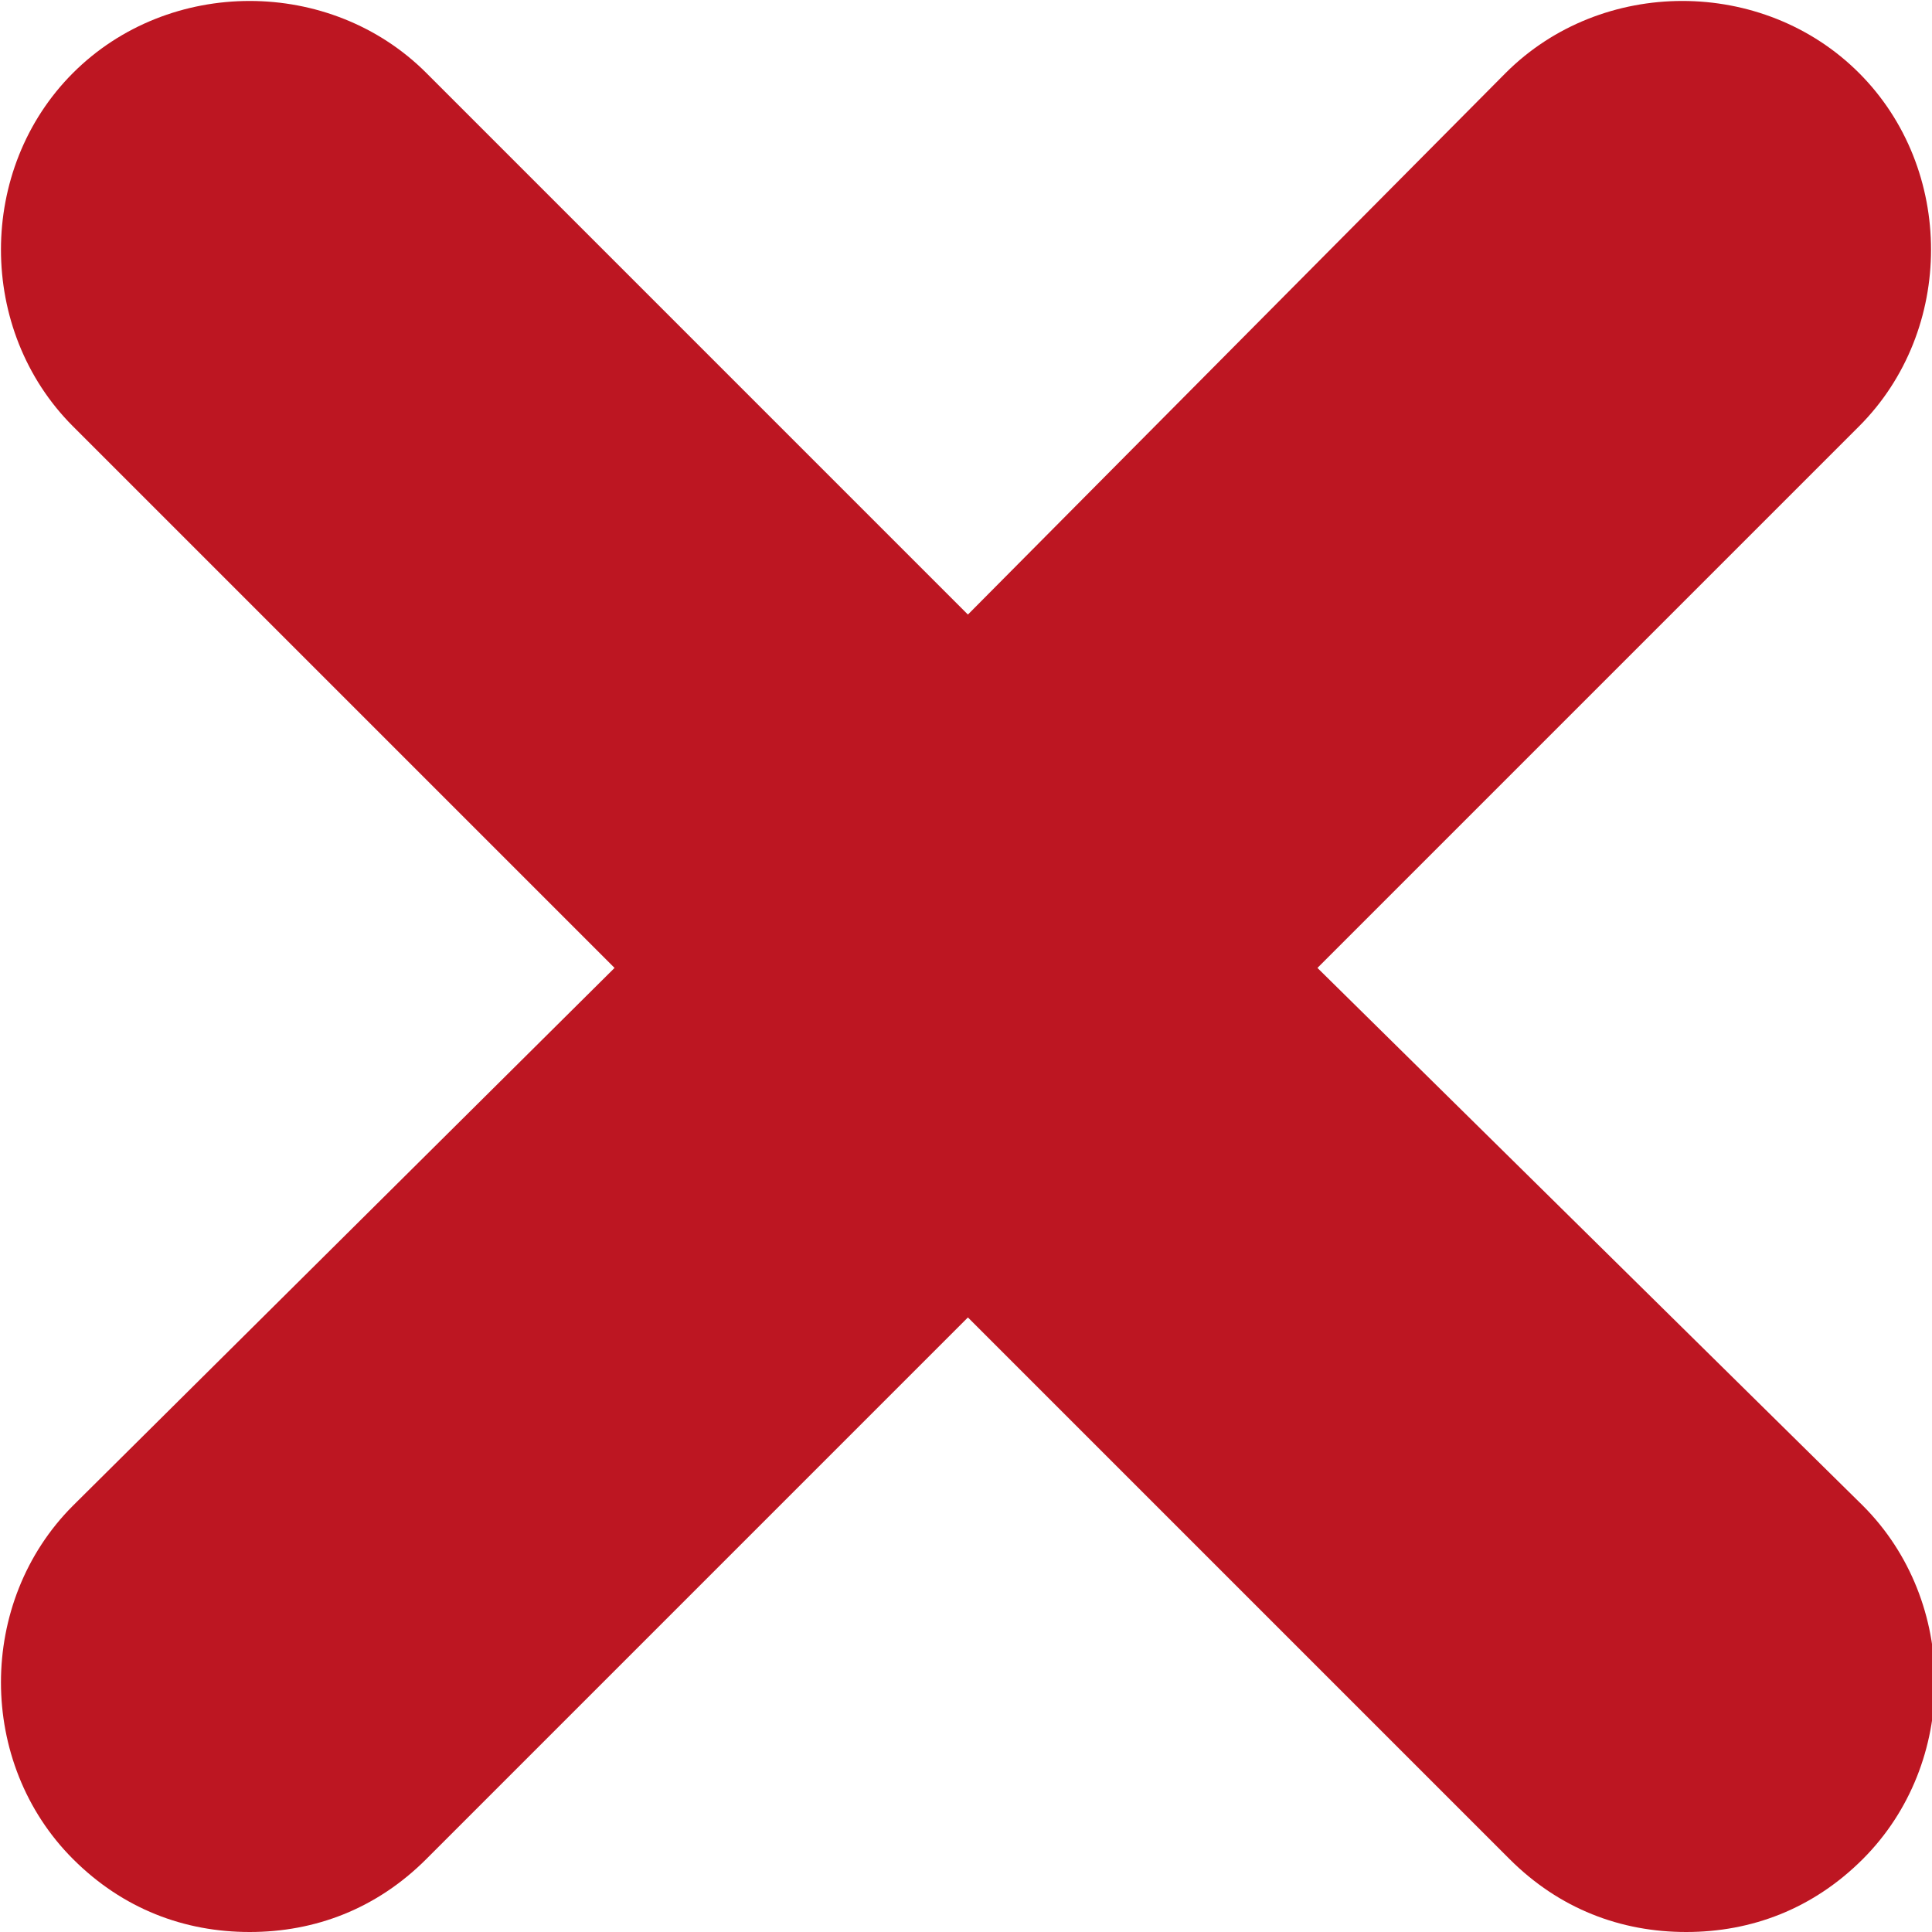
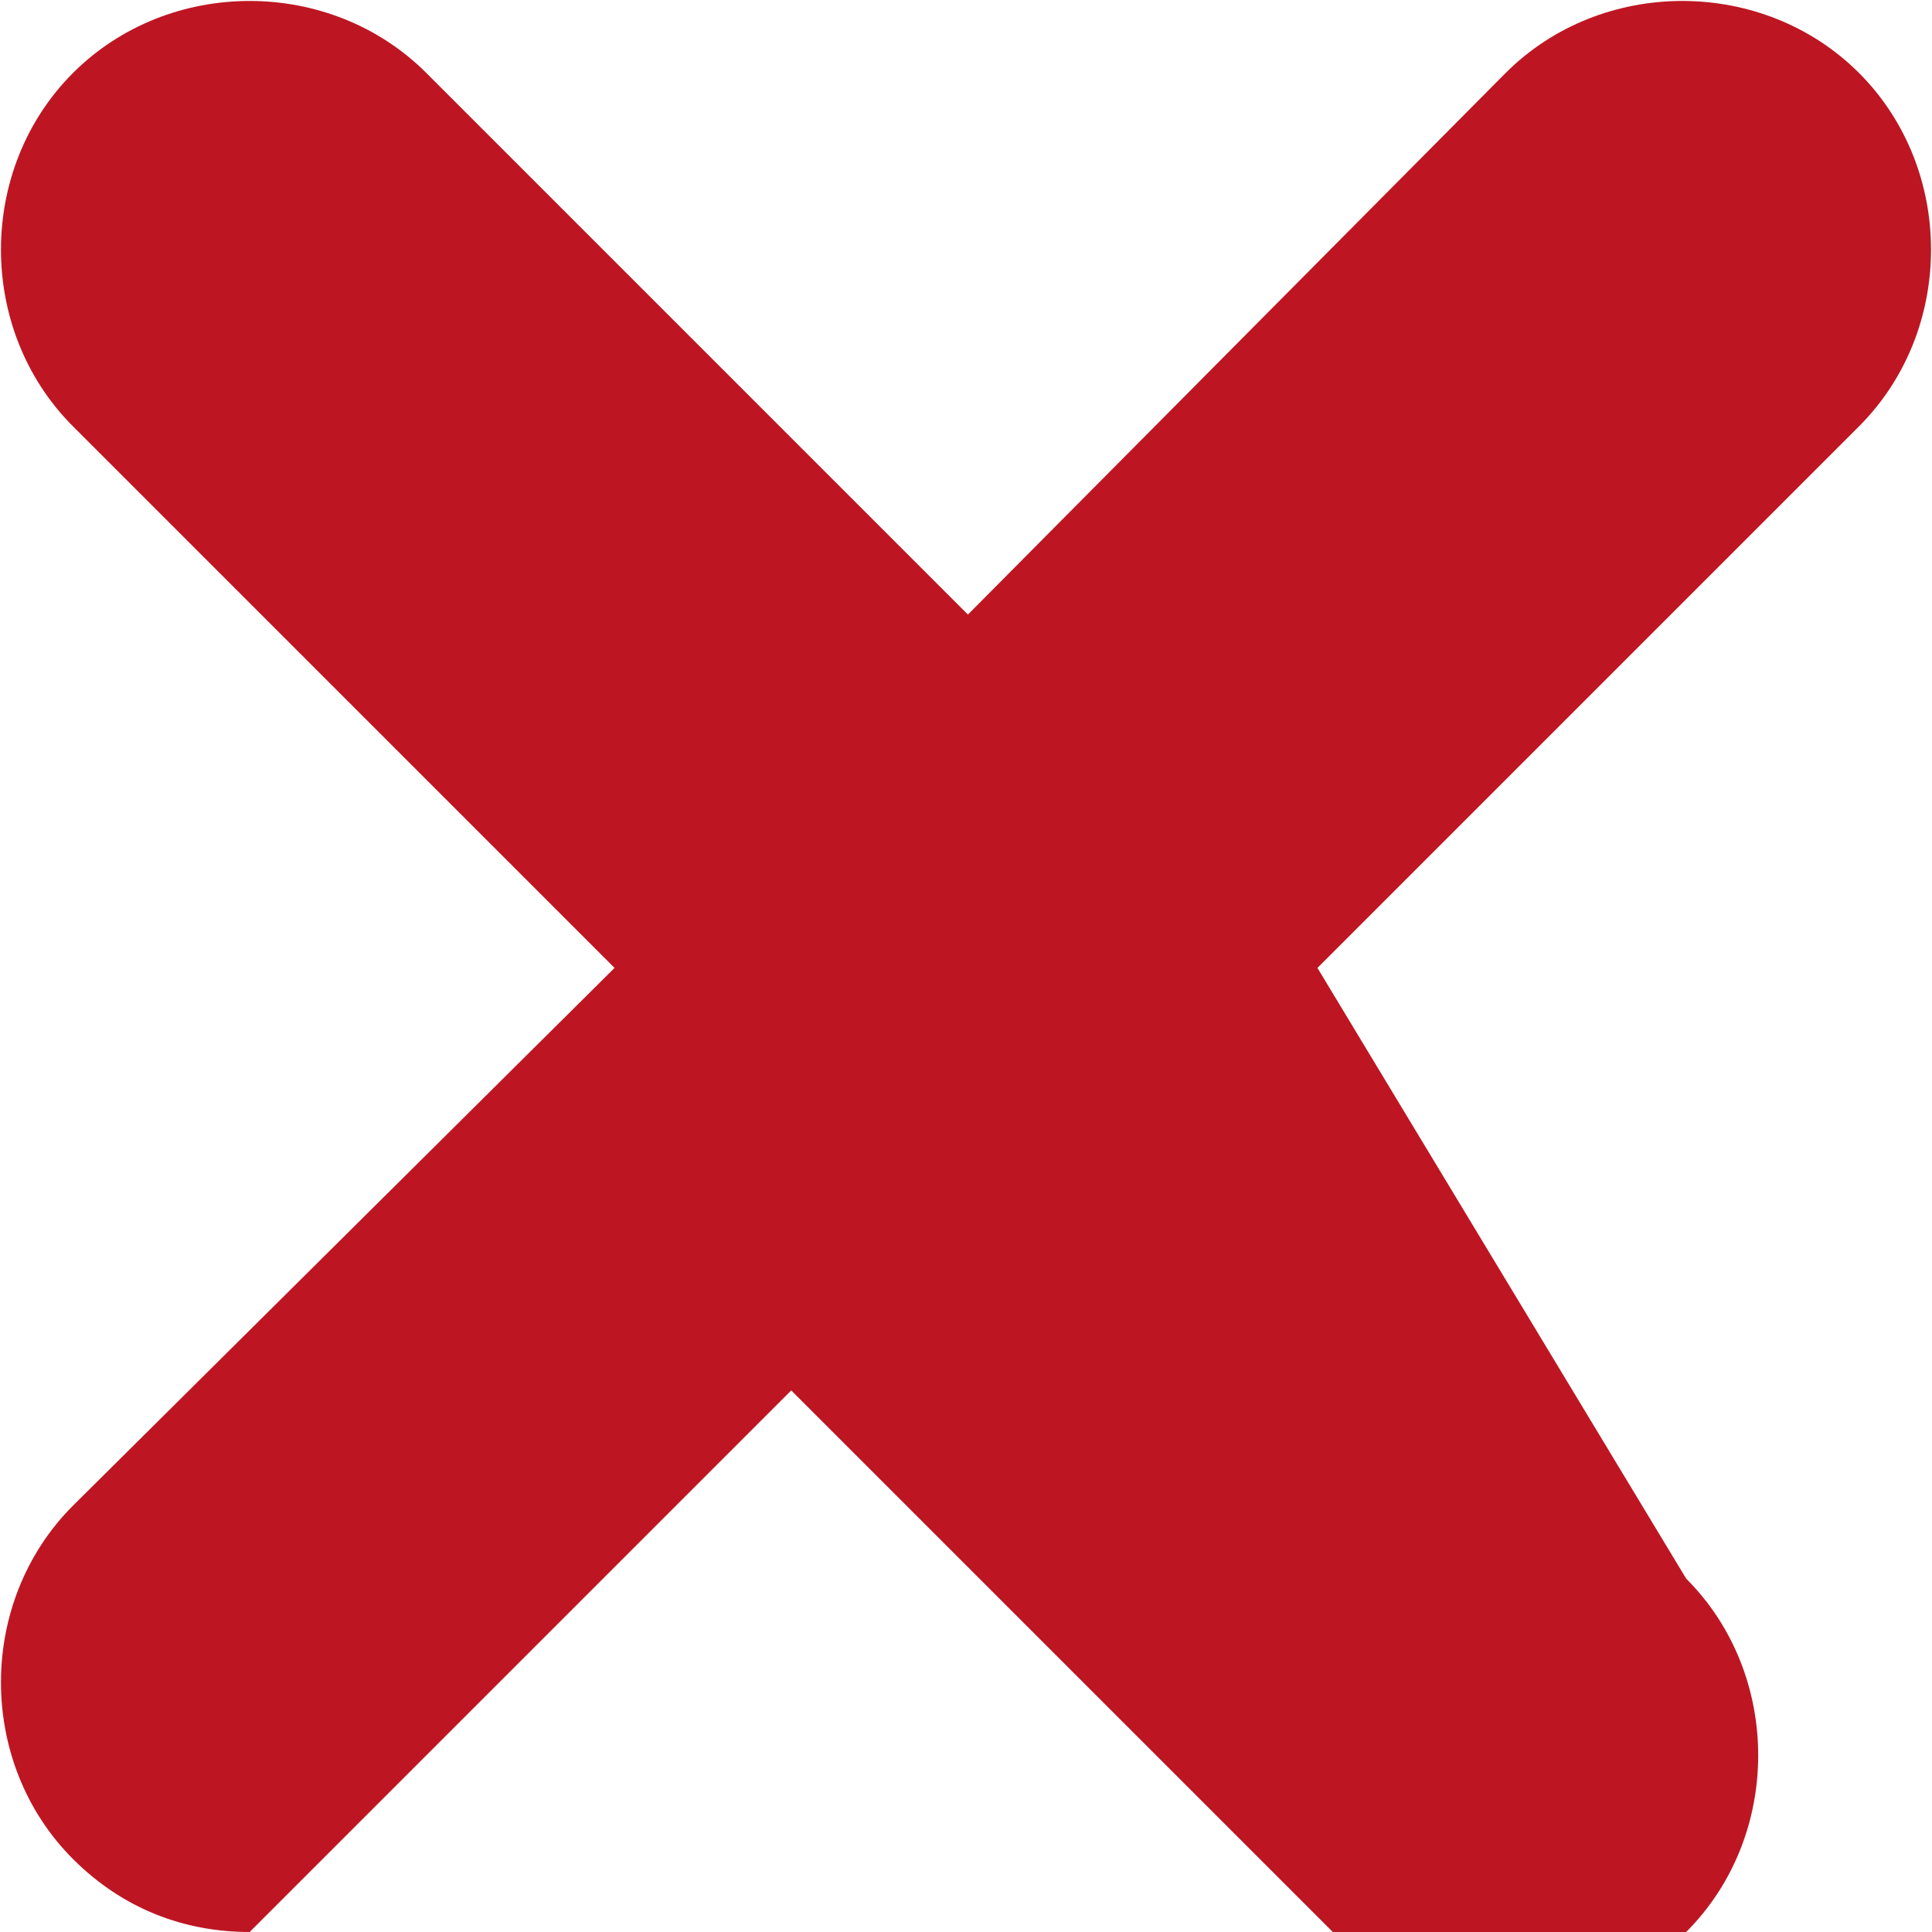
<svg xmlns="http://www.w3.org/2000/svg" version="1.1" id="Layer_1" x="0px" y="0px" viewBox="0 0 50.3 50.3" style="enable-background:new 0 0 50.3 50.3;" xml:space="preserve">
  <style type="text/css">
	.st0{fill:#BD1622;}
</style>
-   <path class="st0" d="M34.3,25.2l14.1-14.1c2.5-2.5,2.5-6.7,0-9.2c-2.5-2.5-6.7-2.5-9.2,0L25.2,16L11.1,1.9c-2.5-2.5-6.7-2.5-9.2,0  c-2.5,2.5-2.5,6.7,0,9.2L16,25.2L1.9,39.2c-2.5,2.5-2.5,6.7,0,9.2c1.3,1.3,2.9,1.9,4.6,1.9s3.3-0.6,4.6-1.9l14.1-14.1l14.1,14.1  c1.3,1.3,2.9,1.9,4.6,1.9s3.3-0.6,4.6-1.9c2.5-2.5,2.5-6.7,0-9.2L34.3,25.2z" />
+   <path class="st0" d="M34.3,25.2l14.1-14.1c2.5-2.5,2.5-6.7,0-9.2c-2.5-2.5-6.7-2.5-9.2,0L25.2,16L11.1,1.9c-2.5-2.5-6.7-2.5-9.2,0  c-2.5,2.5-2.5,6.7,0,9.2L16,25.2L1.9,39.2c-2.5,2.5-2.5,6.7,0,9.2c1.3,1.3,2.9,1.9,4.6,1.9l14.1-14.1l14.1,14.1  c1.3,1.3,2.9,1.9,4.6,1.9s3.3-0.6,4.6-1.9c2.5-2.5,2.5-6.7,0-9.2L34.3,25.2z" />
</svg>